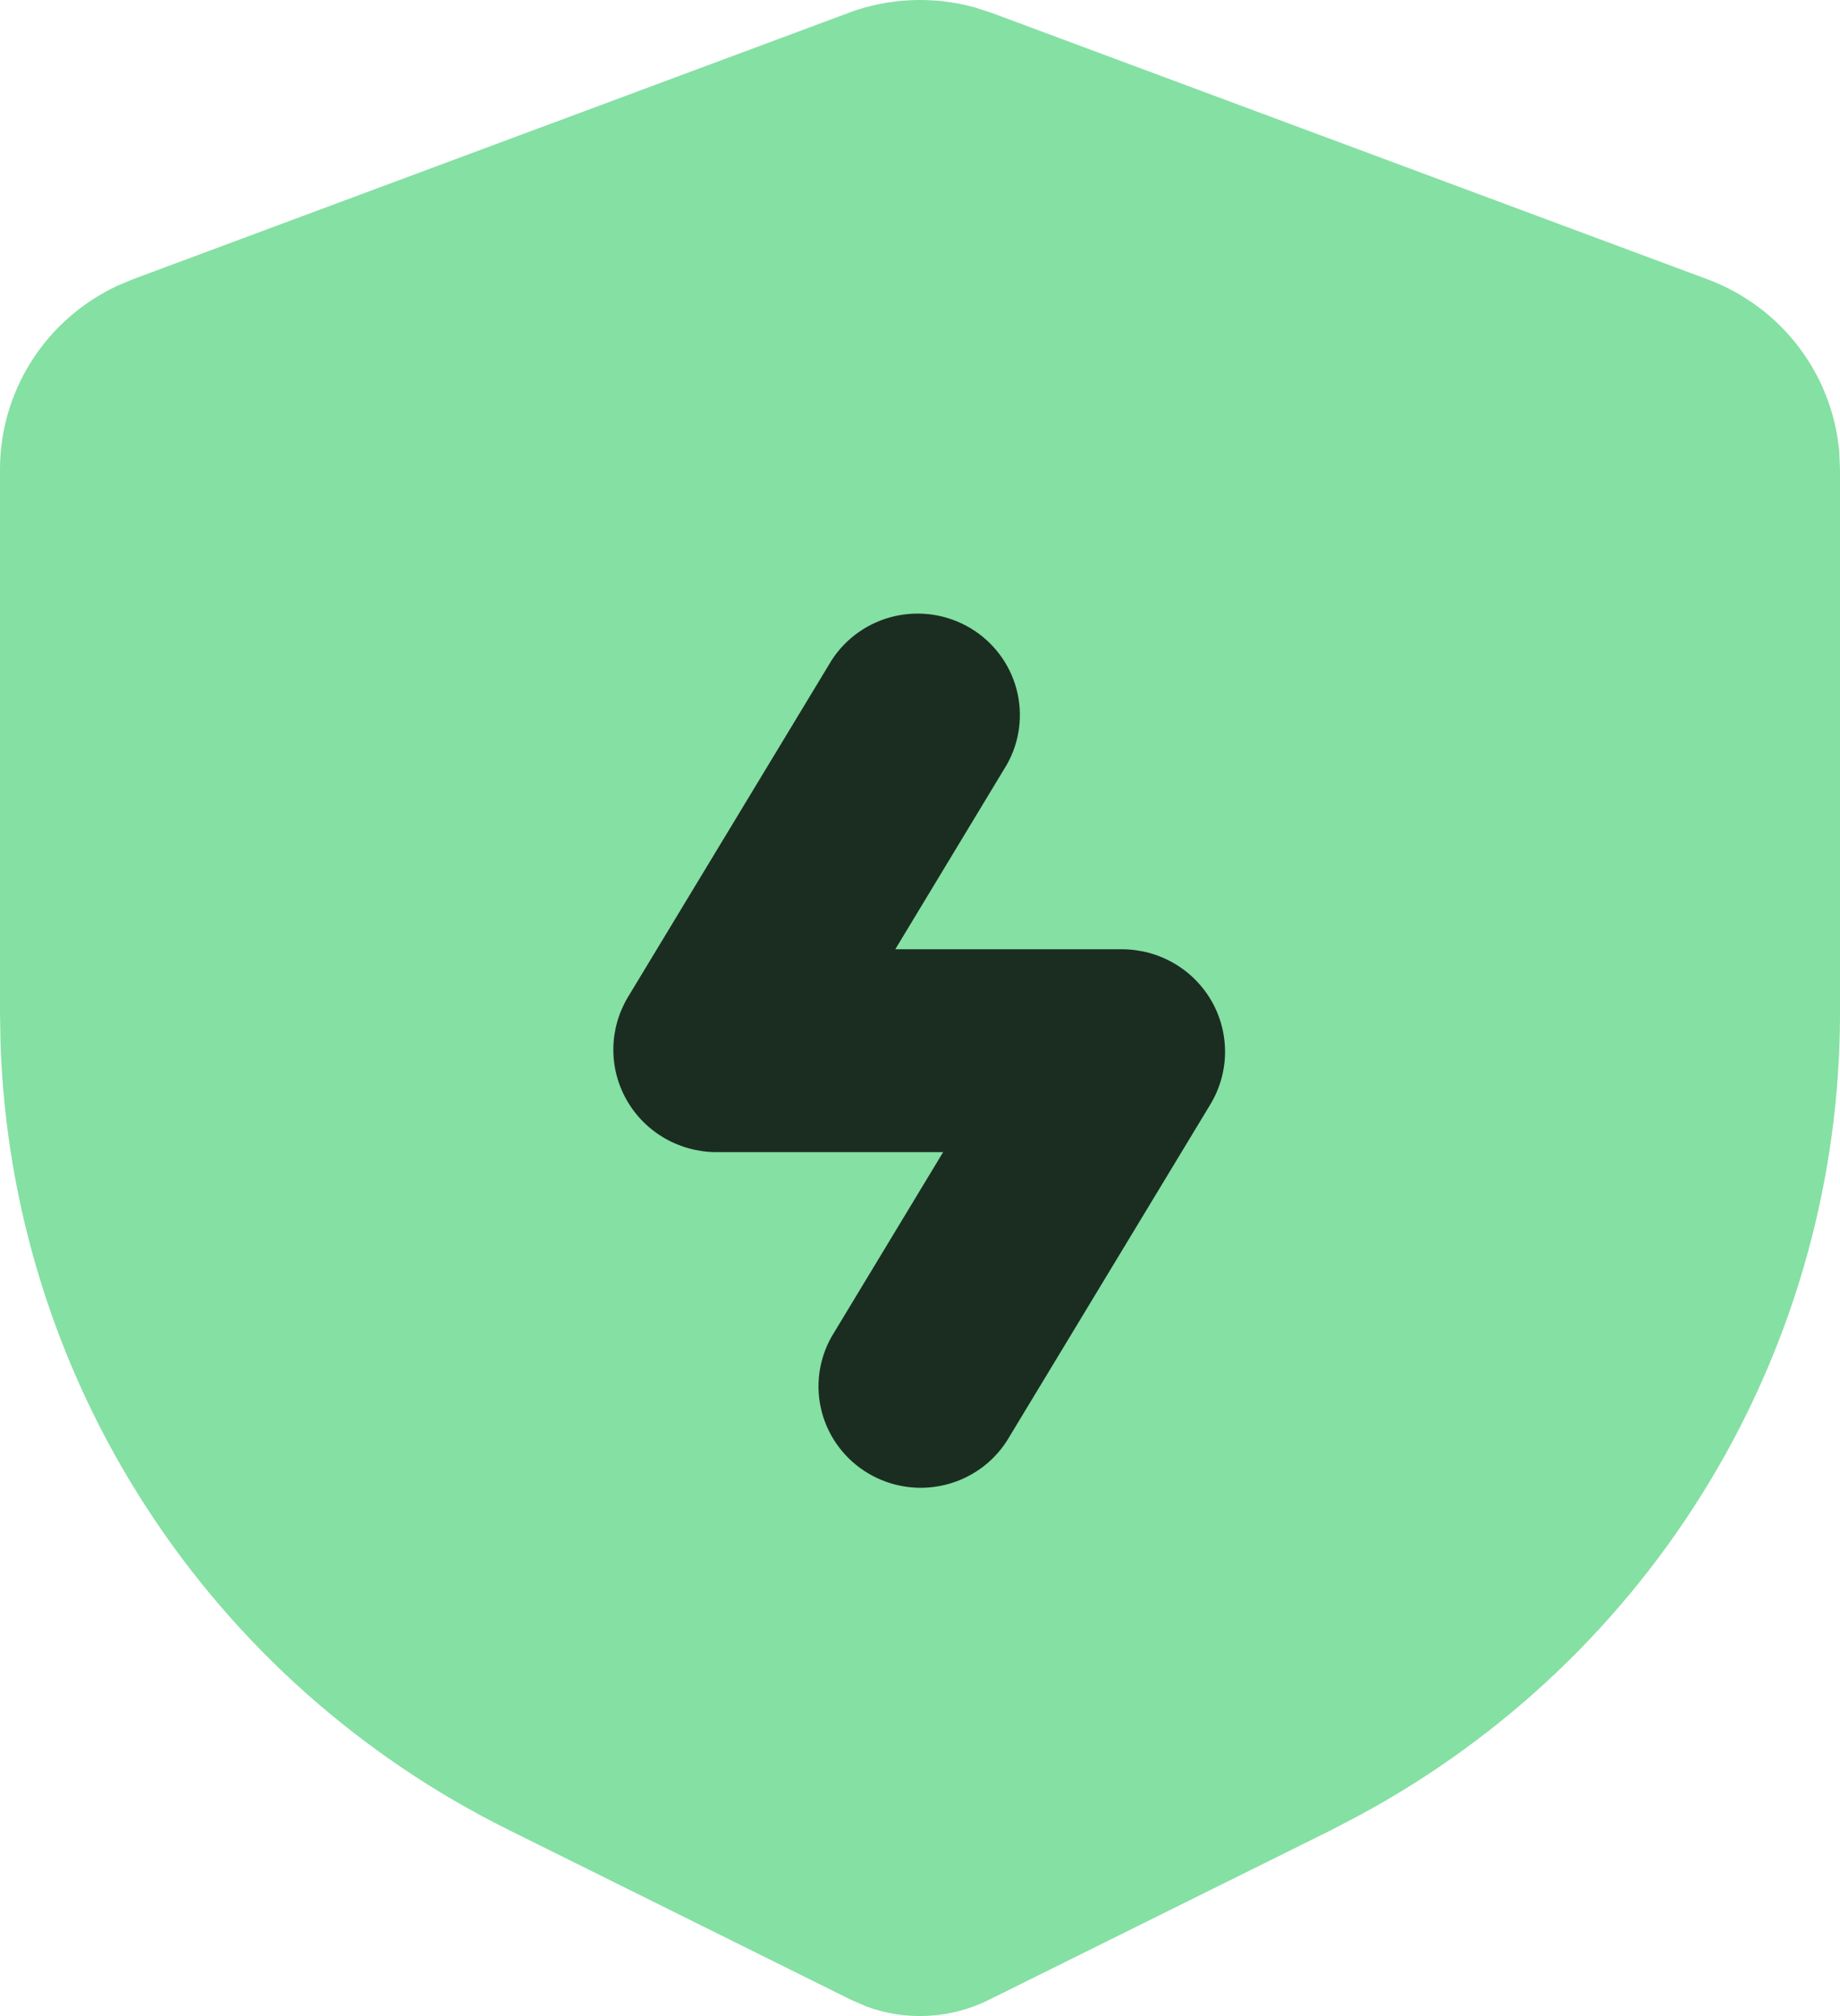
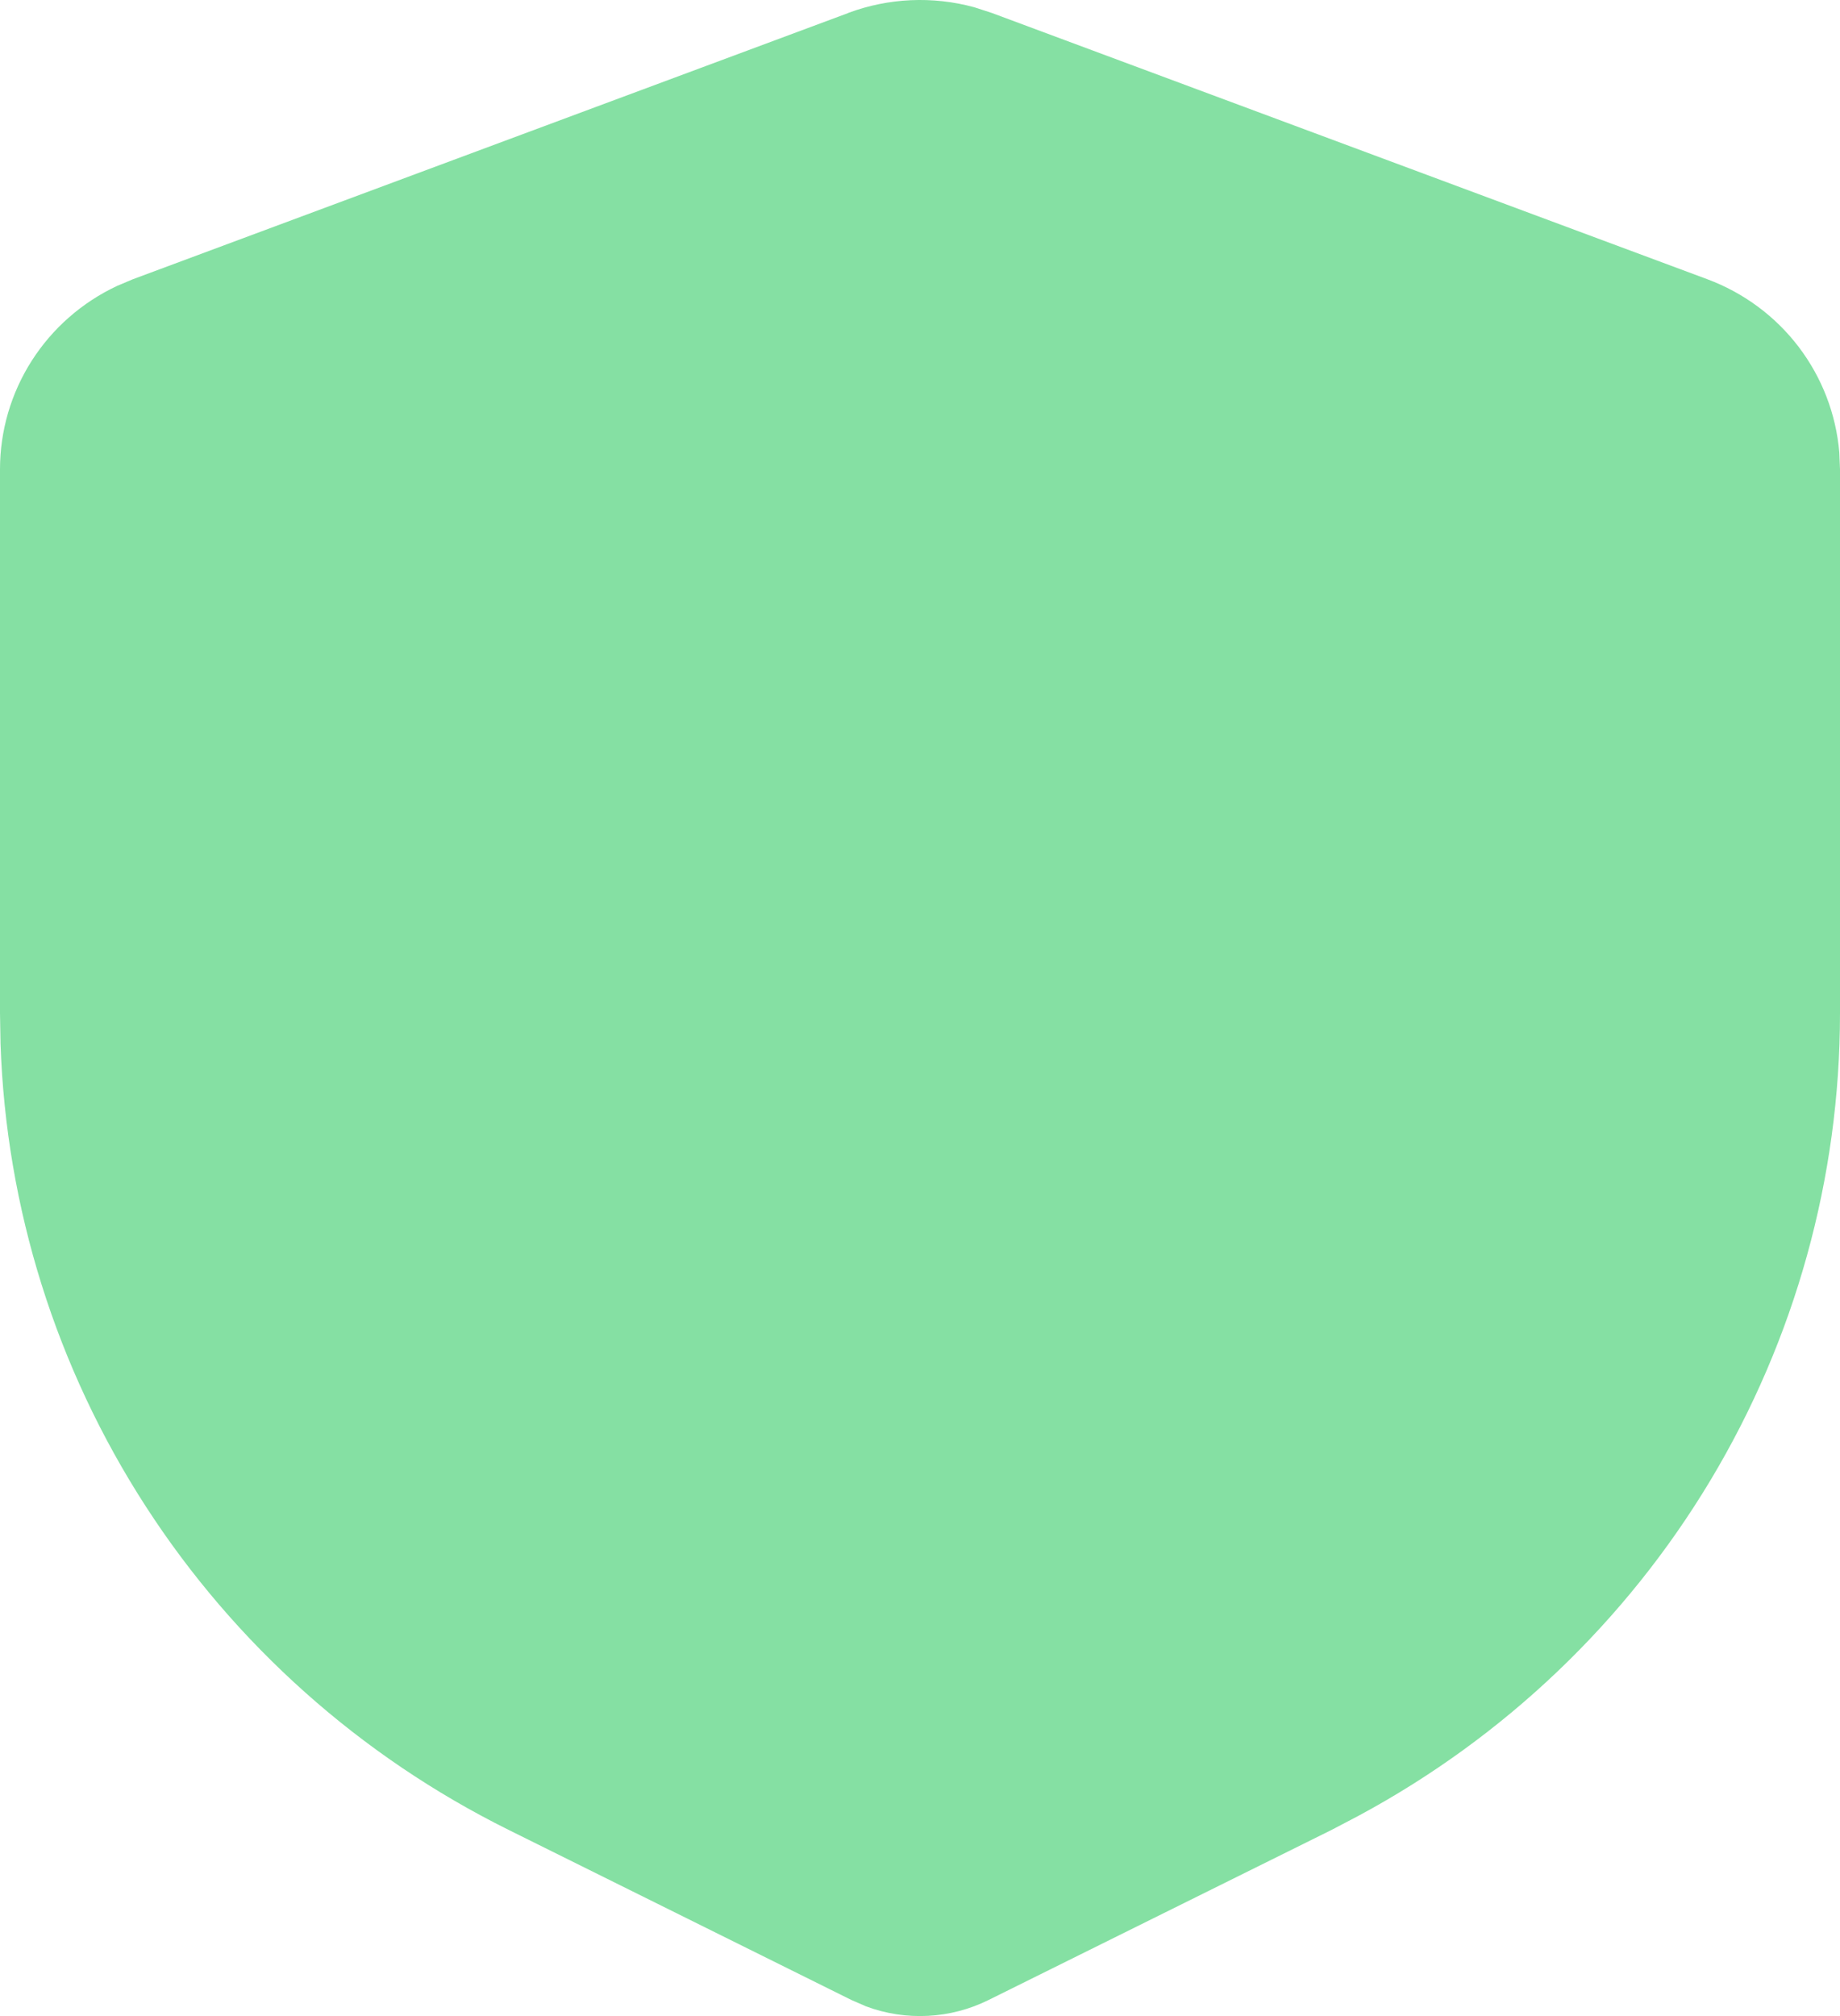
<svg xmlns="http://www.w3.org/2000/svg" width="42" height="46" viewBox="0 0 42 46" fill="none">
  <path fill-rule="evenodd" clip-rule="evenodd" d="M19.362 0.295C20.282 -0.048 21.289 -0.093 22.237 0.165L22.638 0.295L38.971 6.371C39.799 6.679 40.522 7.214 41.055 7.913C41.588 8.613 41.91 9.448 41.984 10.322L42 10.706V23.12C41.999 26.871 40.978 30.551 39.044 33.774C37.111 36.996 34.336 39.641 31.012 41.429L30.392 41.754L22.566 45.633C22.135 45.847 21.664 45.97 21.183 45.995C20.702 46.02 20.221 45.947 19.77 45.779L19.434 45.633L11.608 41.751C8.226 40.074 5.364 37.522 3.323 34.364C1.282 31.207 0.138 27.561 0.012 23.812L0 23.118V10.709C1.35684e-05 9.832 0.251 8.973 0.724 8.232C1.197 7.491 1.872 6.899 2.672 6.524L3.029 6.373L19.362 0.297V0.295Z" fill="#85E0A3" />
-   <path fill-rule="evenodd" clip-rule="evenodd" d="M18.982 15.066L14.336 22.746C14.122 23.101 14.006 23.506 14 23.92C13.995 24.334 14.1 24.741 14.306 25.102C14.511 25.462 14.809 25.761 15.17 25.97C15.53 26.178 15.94 26.288 16.357 26.288H21.528L18.982 30.498C18.685 31.023 18.605 31.643 18.761 32.225C18.917 32.807 19.295 33.306 19.816 33.616C20.336 33.926 20.958 34.023 21.549 33.885C22.14 33.748 22.654 33.387 22.981 32.88L27.627 25.2C27.842 24.845 27.958 24.44 27.963 24.026C27.968 23.613 27.863 23.205 27.658 22.845C27.452 22.485 27.154 22.185 26.794 21.977C26.433 21.768 26.023 21.659 25.606 21.659H20.436L22.981 17.448C23.279 16.923 23.358 16.303 23.202 15.721C23.047 15.139 22.668 14.64 22.148 14.33C21.627 14.02 21.006 13.924 20.414 14.061C19.823 14.198 19.309 14.559 18.982 15.066Z" fill="black" fill-opacity="0.8" />
</svg>